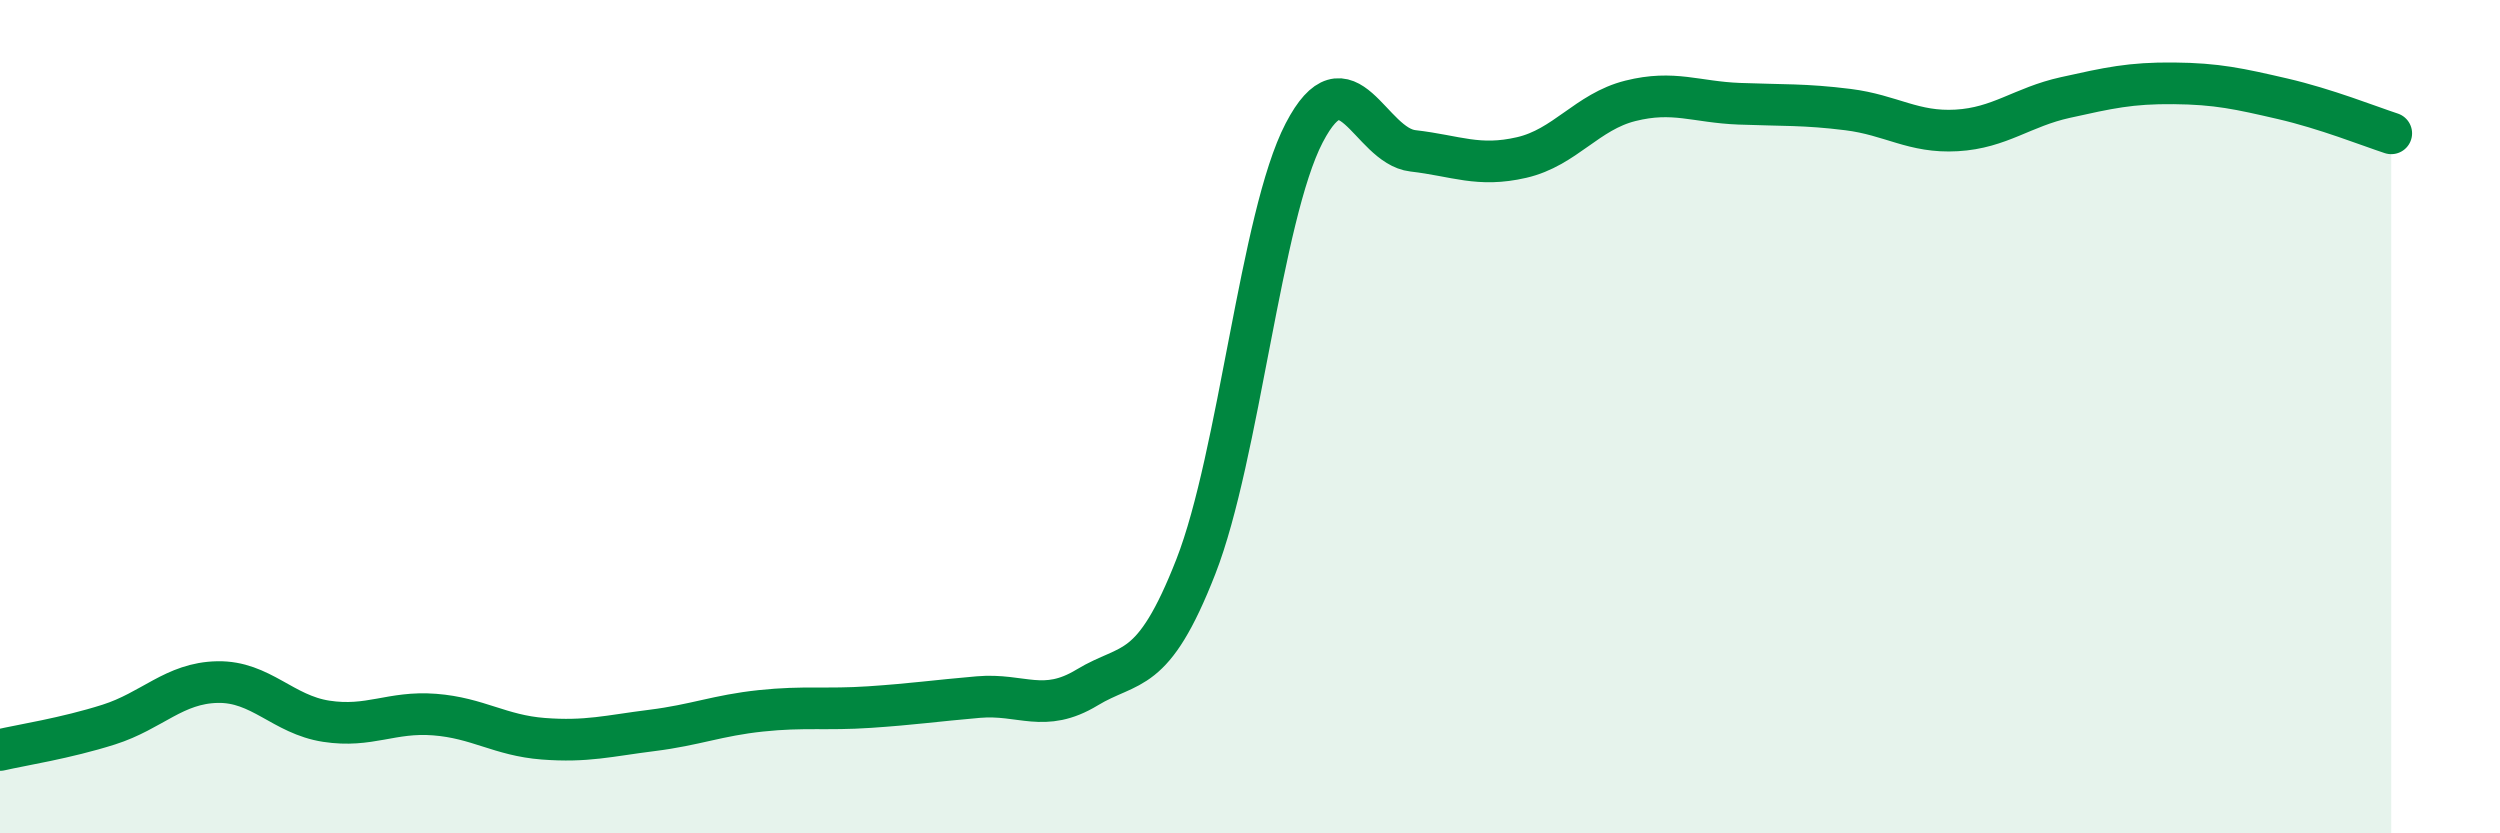
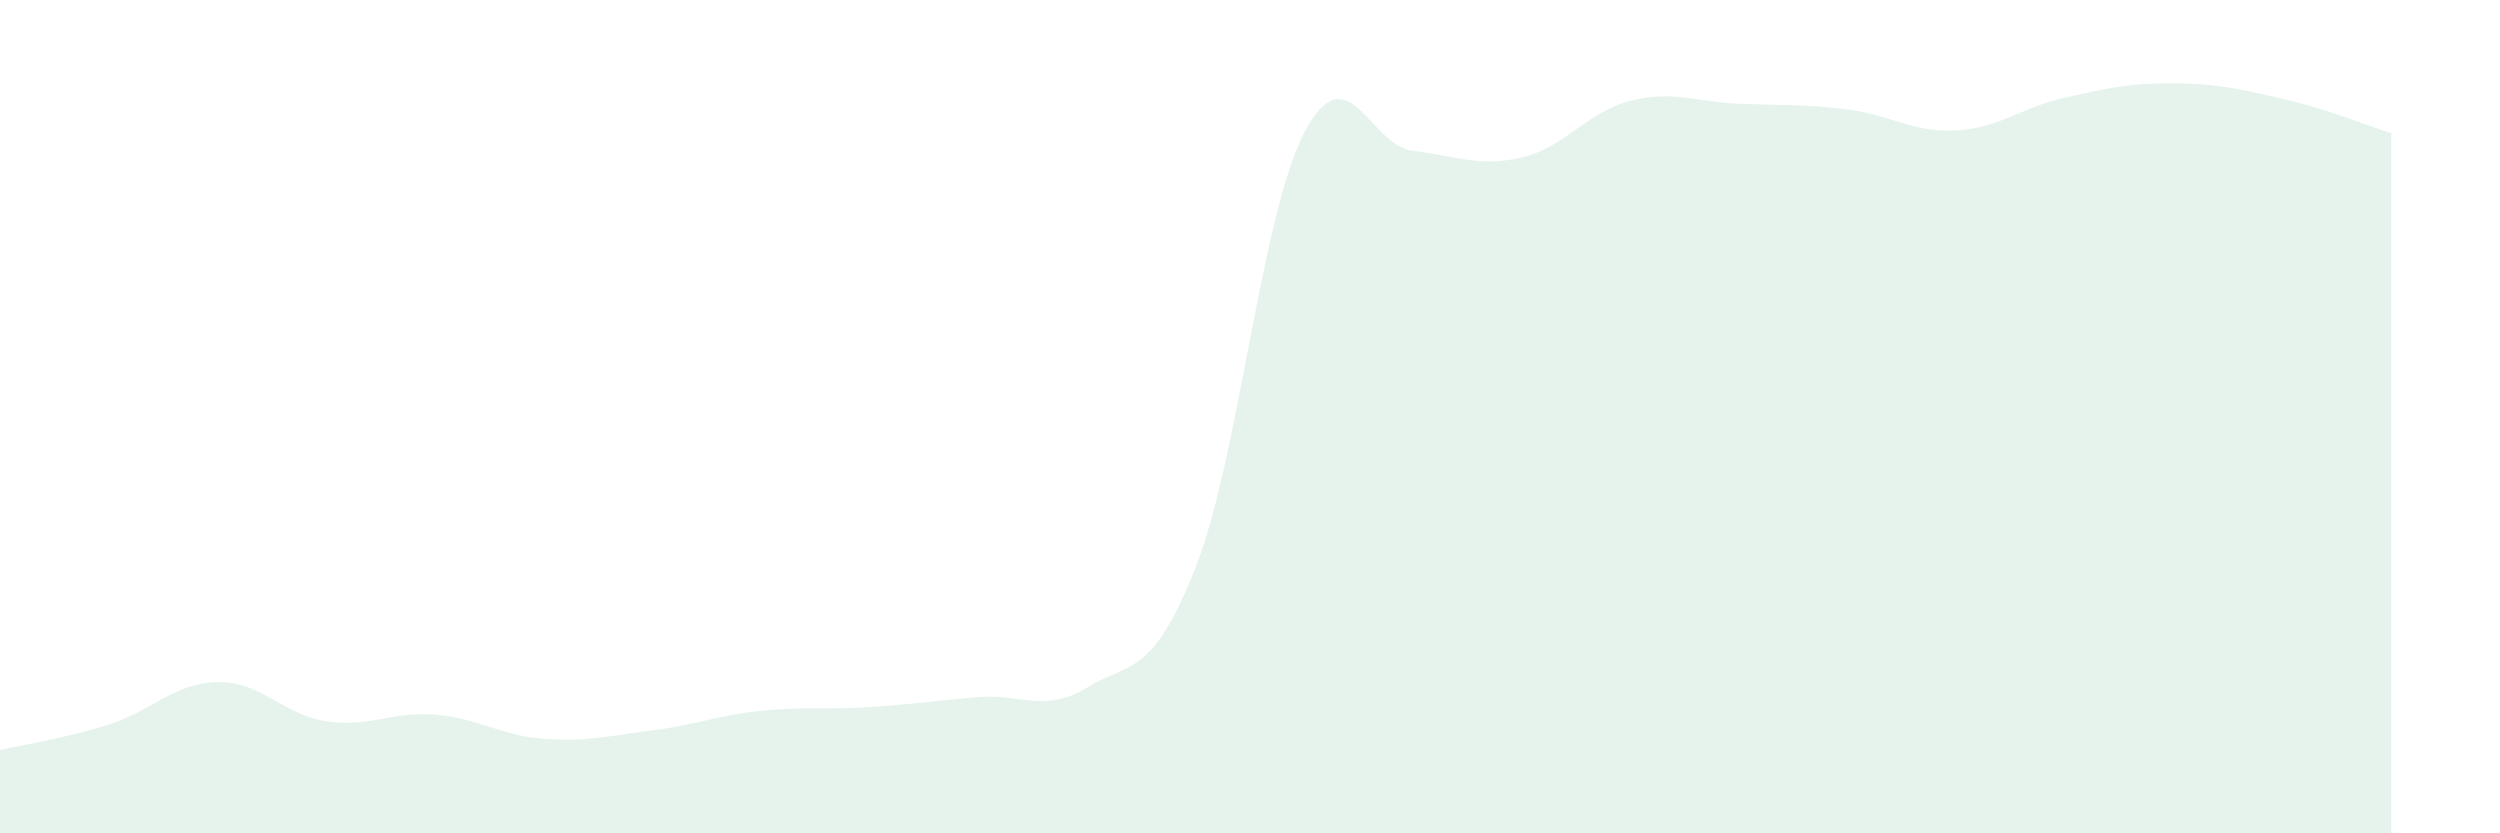
<svg xmlns="http://www.w3.org/2000/svg" width="60" height="20" viewBox="0 0 60 20">
  <path d="M 0,18 C 0.52,17.88 1.57,17.72 2.61,17.39 C 3.65,17.06 4.18,16.39 5.22,16.37 C 6.26,16.35 6.79,17.15 7.83,17.31 C 8.87,17.47 9.39,17.07 10.43,17.15 C 11.47,17.23 12,17.65 13.04,17.73 C 14.08,17.81 14.61,17.66 15.65,17.53 C 16.69,17.4 17.22,17.17 18.26,17.06 C 19.3,16.95 19.83,17.04 20.87,16.97 C 21.91,16.9 22.44,16.82 23.48,16.73 C 24.52,16.64 25.05,17.13 26.09,16.5 C 27.13,15.87 27.66,16.26 28.7,13.6 C 29.74,10.94 30.26,5.19 31.3,3.19 C 32.34,1.19 32.87,3.5 33.91,3.62 C 34.95,3.74 35.48,4.02 36.52,3.78 C 37.56,3.54 38.09,2.68 39.13,2.42 C 40.17,2.16 40.7,2.45 41.74,2.49 C 42.78,2.53 43.31,2.5 44.35,2.63 C 45.39,2.76 45.92,3.19 46.96,3.13 C 48,3.07 48.53,2.57 49.57,2.34 C 50.61,2.11 51.13,1.99 52.17,2 C 53.21,2.01 53.74,2.13 54.78,2.37 C 55.82,2.61 56.87,3.03 57.39,3.2L57.39 20L0 20Z" fill="#008740" opacity="0.1" stroke-linecap="round" stroke-linejoin="round" />
-   <path d="M 0,18 C 0.52,17.88 1.57,17.72 2.61,17.39 C 3.65,17.06 4.18,16.39 5.22,16.37 C 6.26,16.35 6.79,17.15 7.83,17.31 C 8.87,17.47 9.39,17.07 10.43,17.15 C 11.47,17.23 12,17.65 13.04,17.73 C 14.08,17.81 14.61,17.66 15.65,17.53 C 16.69,17.4 17.22,17.17 18.26,17.06 C 19.3,16.95 19.83,17.04 20.87,16.97 C 21.91,16.9 22.44,16.82 23.48,16.73 C 24.52,16.64 25.05,17.13 26.09,16.5 C 27.13,15.87 27.66,16.26 28.7,13.6 C 29.74,10.94 30.26,5.19 31.3,3.19 C 32.34,1.19 32.87,3.5 33.91,3.62 C 34.95,3.74 35.48,4.02 36.52,3.78 C 37.56,3.54 38.09,2.68 39.13,2.42 C 40.17,2.16 40.7,2.45 41.74,2.49 C 42.78,2.53 43.31,2.5 44.35,2.63 C 45.39,2.76 45.92,3.19 46.96,3.13 C 48,3.07 48.53,2.57 49.57,2.34 C 50.61,2.11 51.13,1.99 52.17,2 C 53.21,2.01 53.74,2.13 54.78,2.37 C 55.82,2.61 56.87,3.03 57.39,3.2" stroke="#008740" stroke-width="1" fill="none" stroke-linecap="round" stroke-linejoin="round" />
</svg>